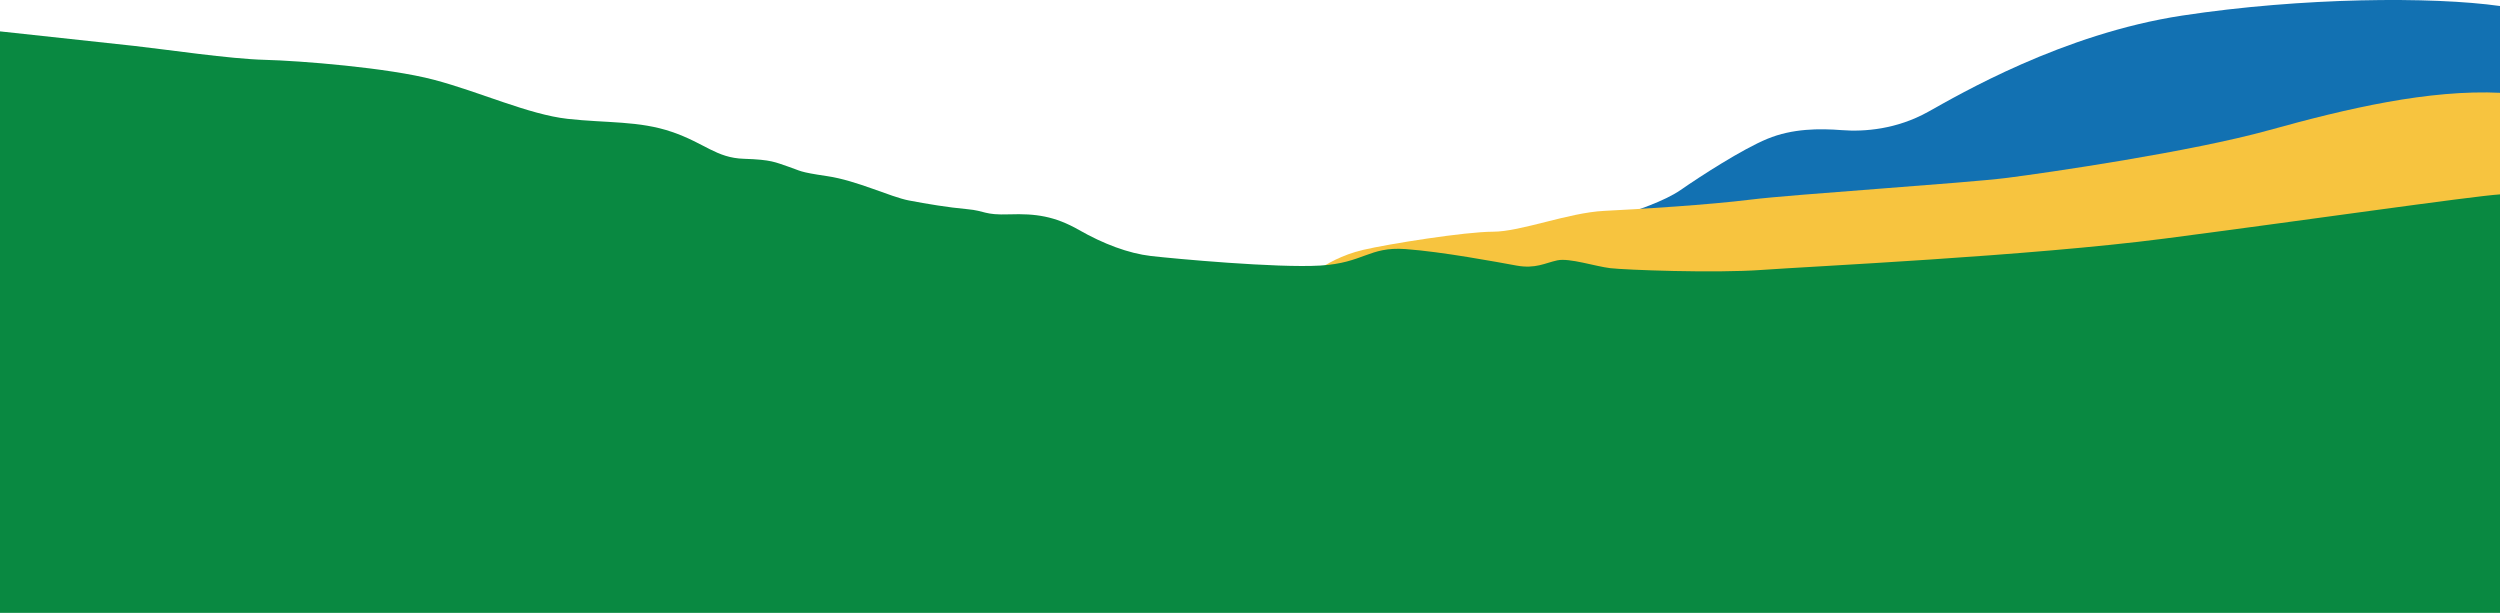
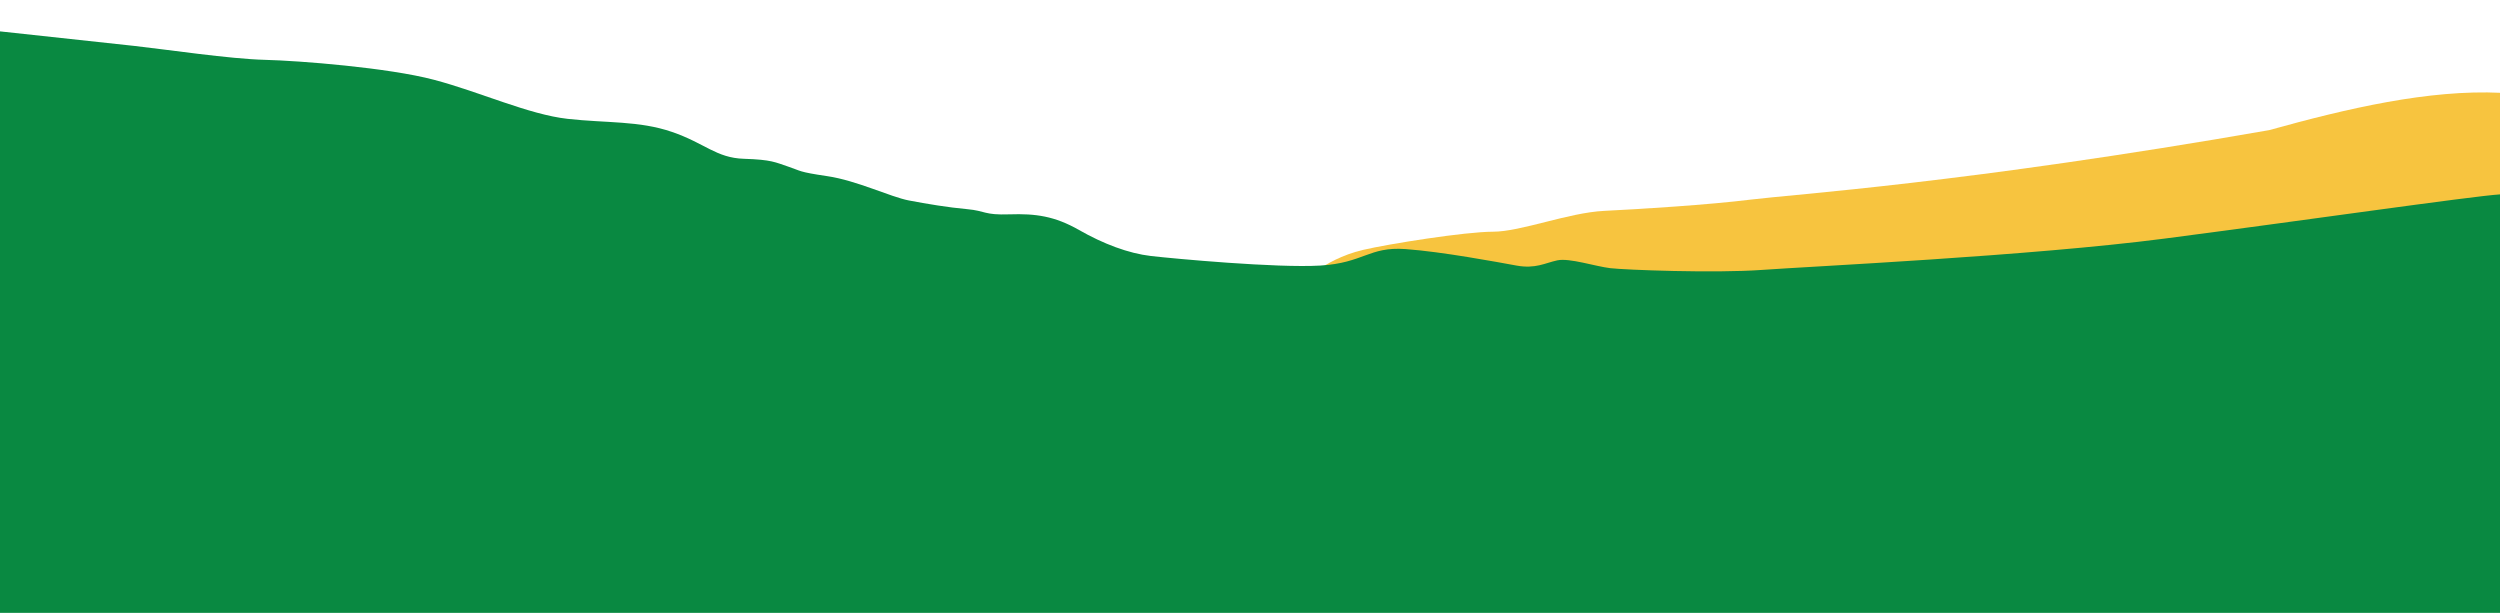
<svg xmlns="http://www.w3.org/2000/svg" width="1440" height="353" viewBox="0 0 1440 353" fill="none">
-   <path d="M968 109.465C958.8 115.865 941.167 121.798 933.5 123.965L837 200.964H1440V3.464C1401 -2.036 1326 -1.536 1257 8.964C1188 19.464 1128.5 54.464 1110.5 64.464C1092.5 74.464 1074 75.965 1061 74.965C1048 73.965 1032.5 73.965 1018 79.965C1003.5 85.965 979.5 101.465 968 109.465Z" fill="#1271B2" />
-   <path d="M785 143.964C773 146.764 763.333 152.464 760 154.964L800.5 242.964L1440.5 331.464V53.464C1399 51.464 1352 62.464 1307 74.964C1262 87.464 1179.5 99.464 1156 102.464C1132.5 105.464 1032.5 111.964 1008.5 114.964C984.5 117.964 944.5 120.464 924 121.464C903.5 122.464 876 133.464 860 133.464C844 133.464 800 140.464 785 143.964Z" fill="#F7C43F" />
+   <path d="M785 143.964C773 146.764 763.333 152.464 760 154.964L800.5 242.964L1440.5 331.464V53.464C1399 51.464 1352 62.464 1307 74.964C1132.5 105.464 1032.5 111.964 1008.5 114.964C984.5 117.964 944.5 120.464 924 121.464C903.5 122.464 876 133.464 860 133.464C844 133.464 800 140.464 785 143.964Z" fill="#F7C43F" />
  <path d="M77.5 26.464C63.1 24.864 19.167 20.131 -1 17.964V353.464H1440V111.964C1424 112.964 1323.5 127.464 1246.5 137.464C1169.5 147.464 1042.5 153.464 1015 155.464C987.5 157.464 936 155.464 927.5 154.464C919 153.464 904 148.464 897 149.964C890 151.464 884.5 154.964 873.5 152.964C862.5 150.964 830.5 144.964 809.5 143.464C788.5 141.964 785.5 151.464 760.5 152.964C735.5 154.464 676 148.964 663 147.464C650 145.964 635.5 140.464 621.5 132.464C607.5 124.464 596.5 122.964 581.5 123.464C566.5 123.964 568 121.464 557 120.464C546 119.464 534 117.464 523.5 115.464C513 113.464 493.5 103.964 476.5 101.464C459.5 98.964 461.5 98.464 454 95.964C446.5 93.464 444.5 91.964 428.5 91.464C412.5 90.964 406 82.464 387 75.964C368 69.464 349.5 70.964 327 68.464C304.5 65.964 276.5 52.964 250 45.964C223.5 38.964 172.5 34.964 152.5 34.464C132.5 33.964 95.5 28.464 77.5 26.464Z" fill="#098941" />
</svg>